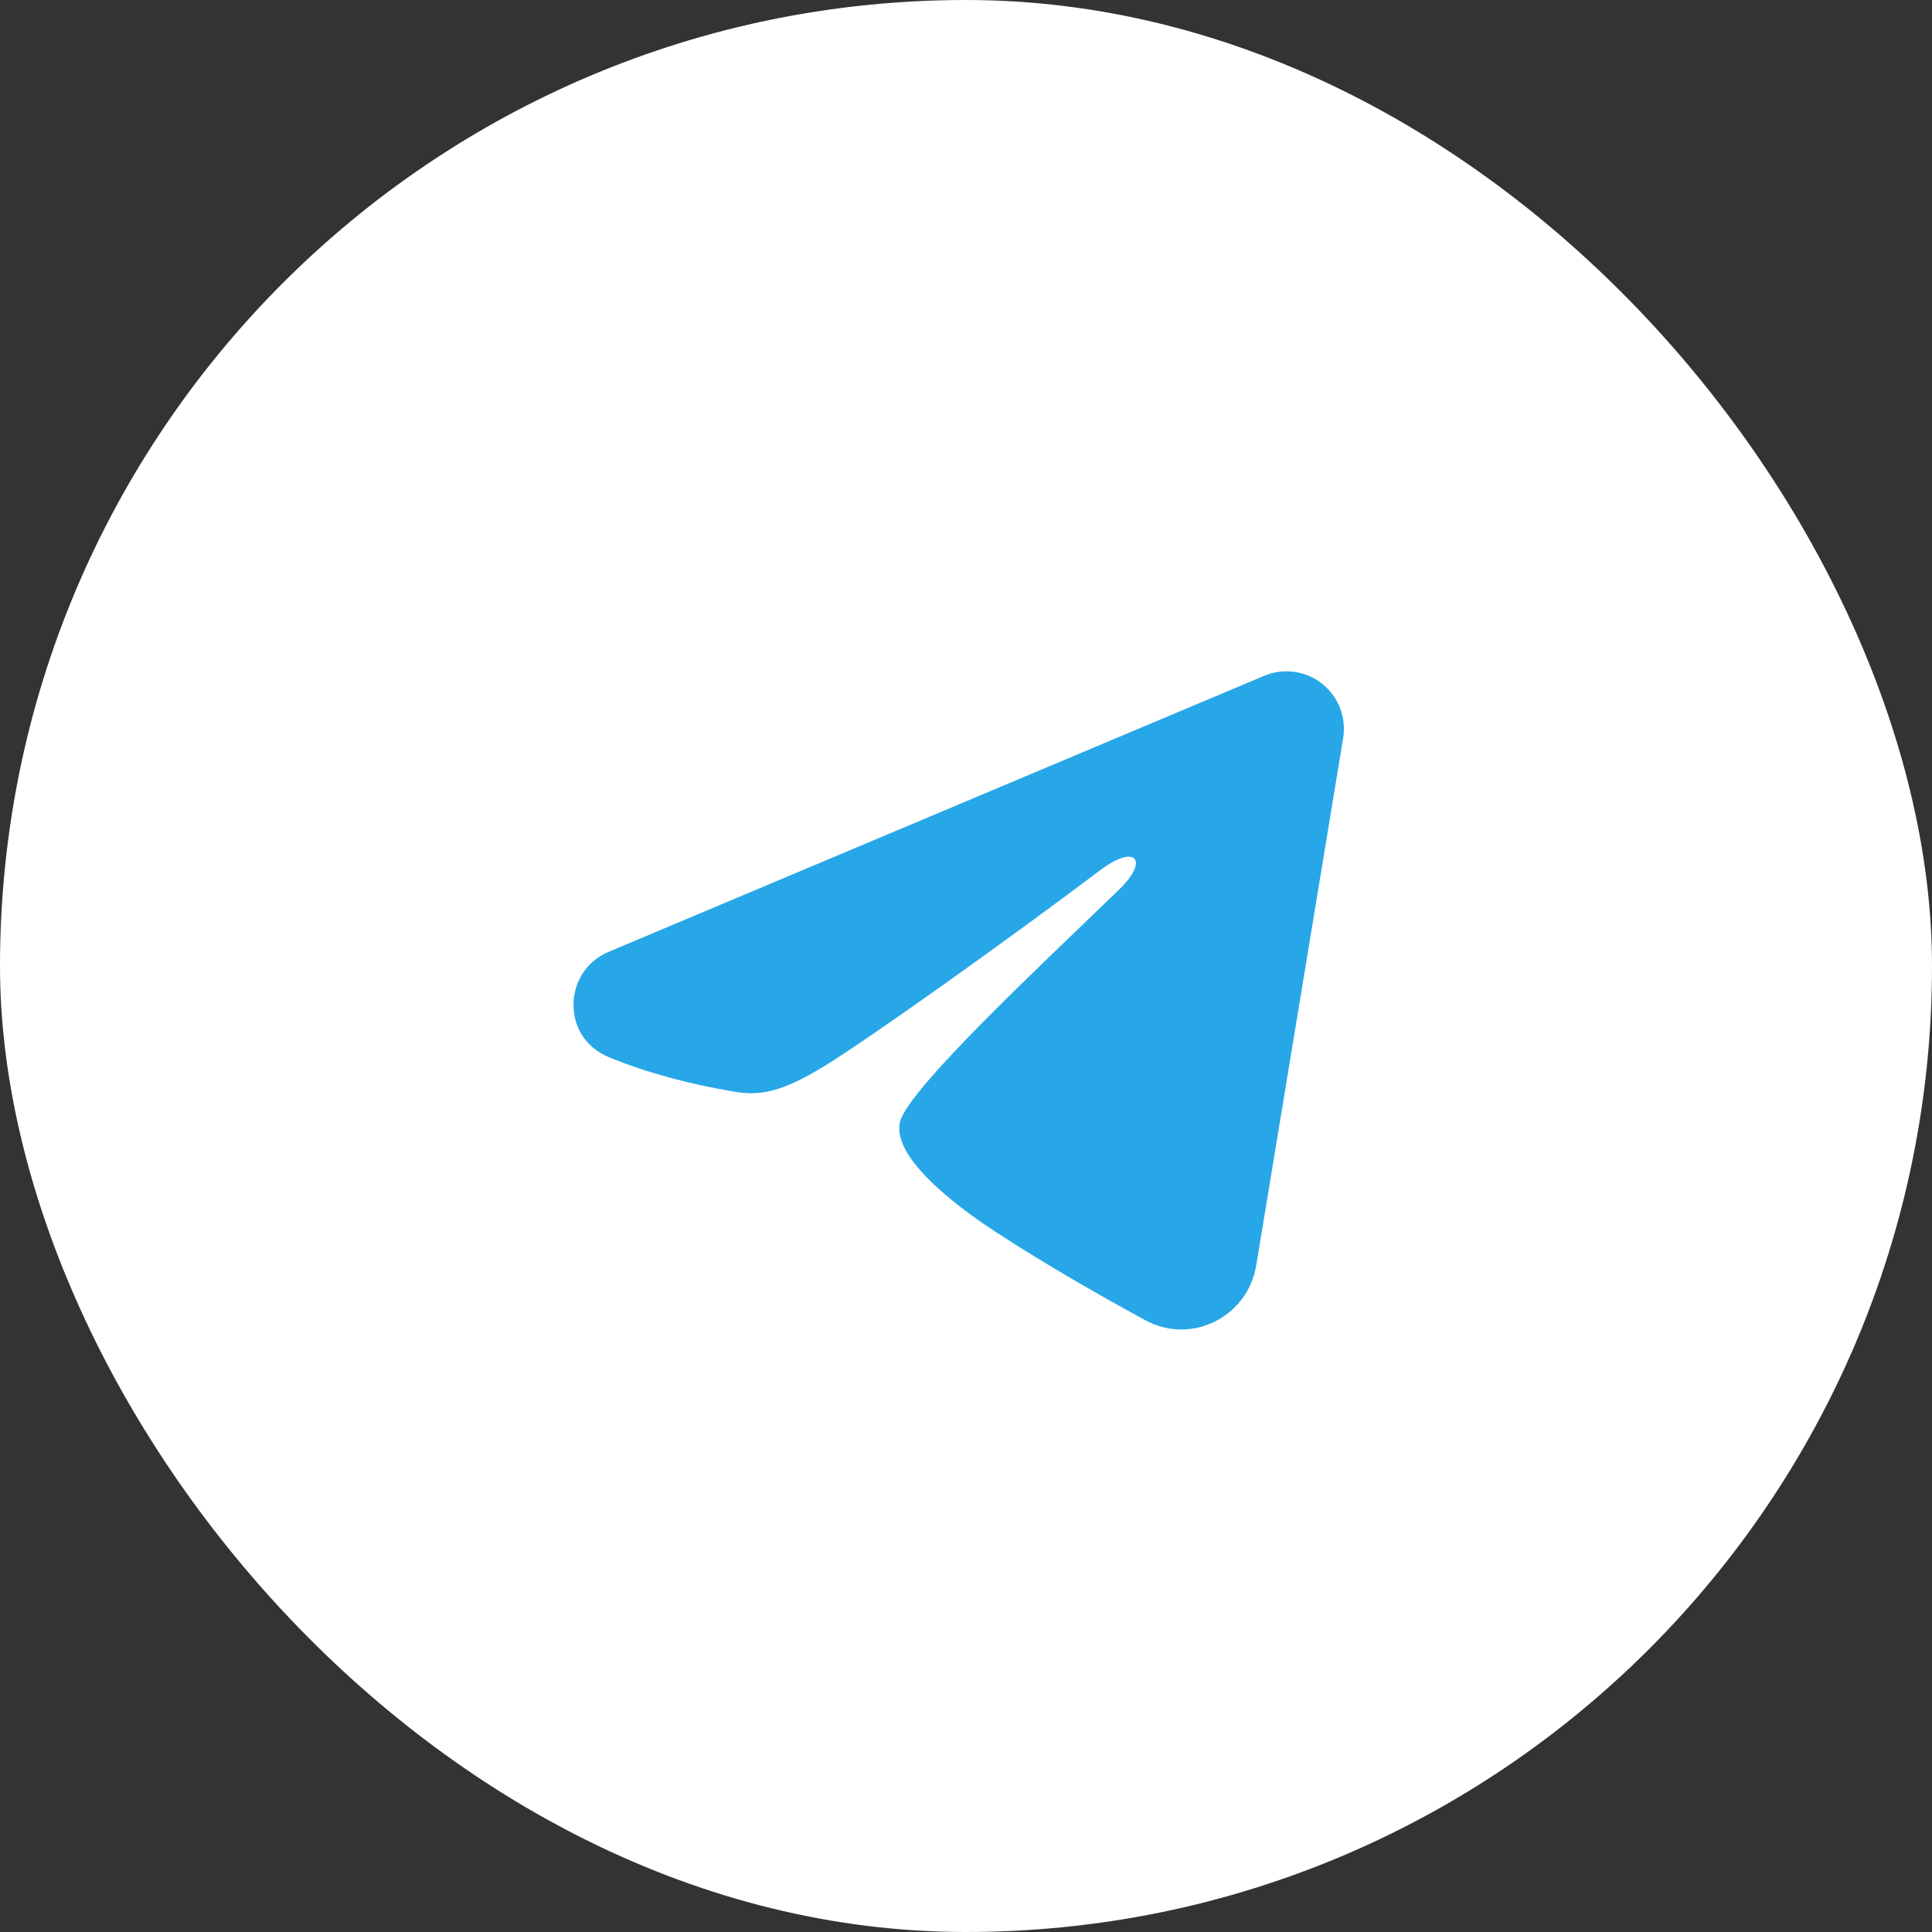
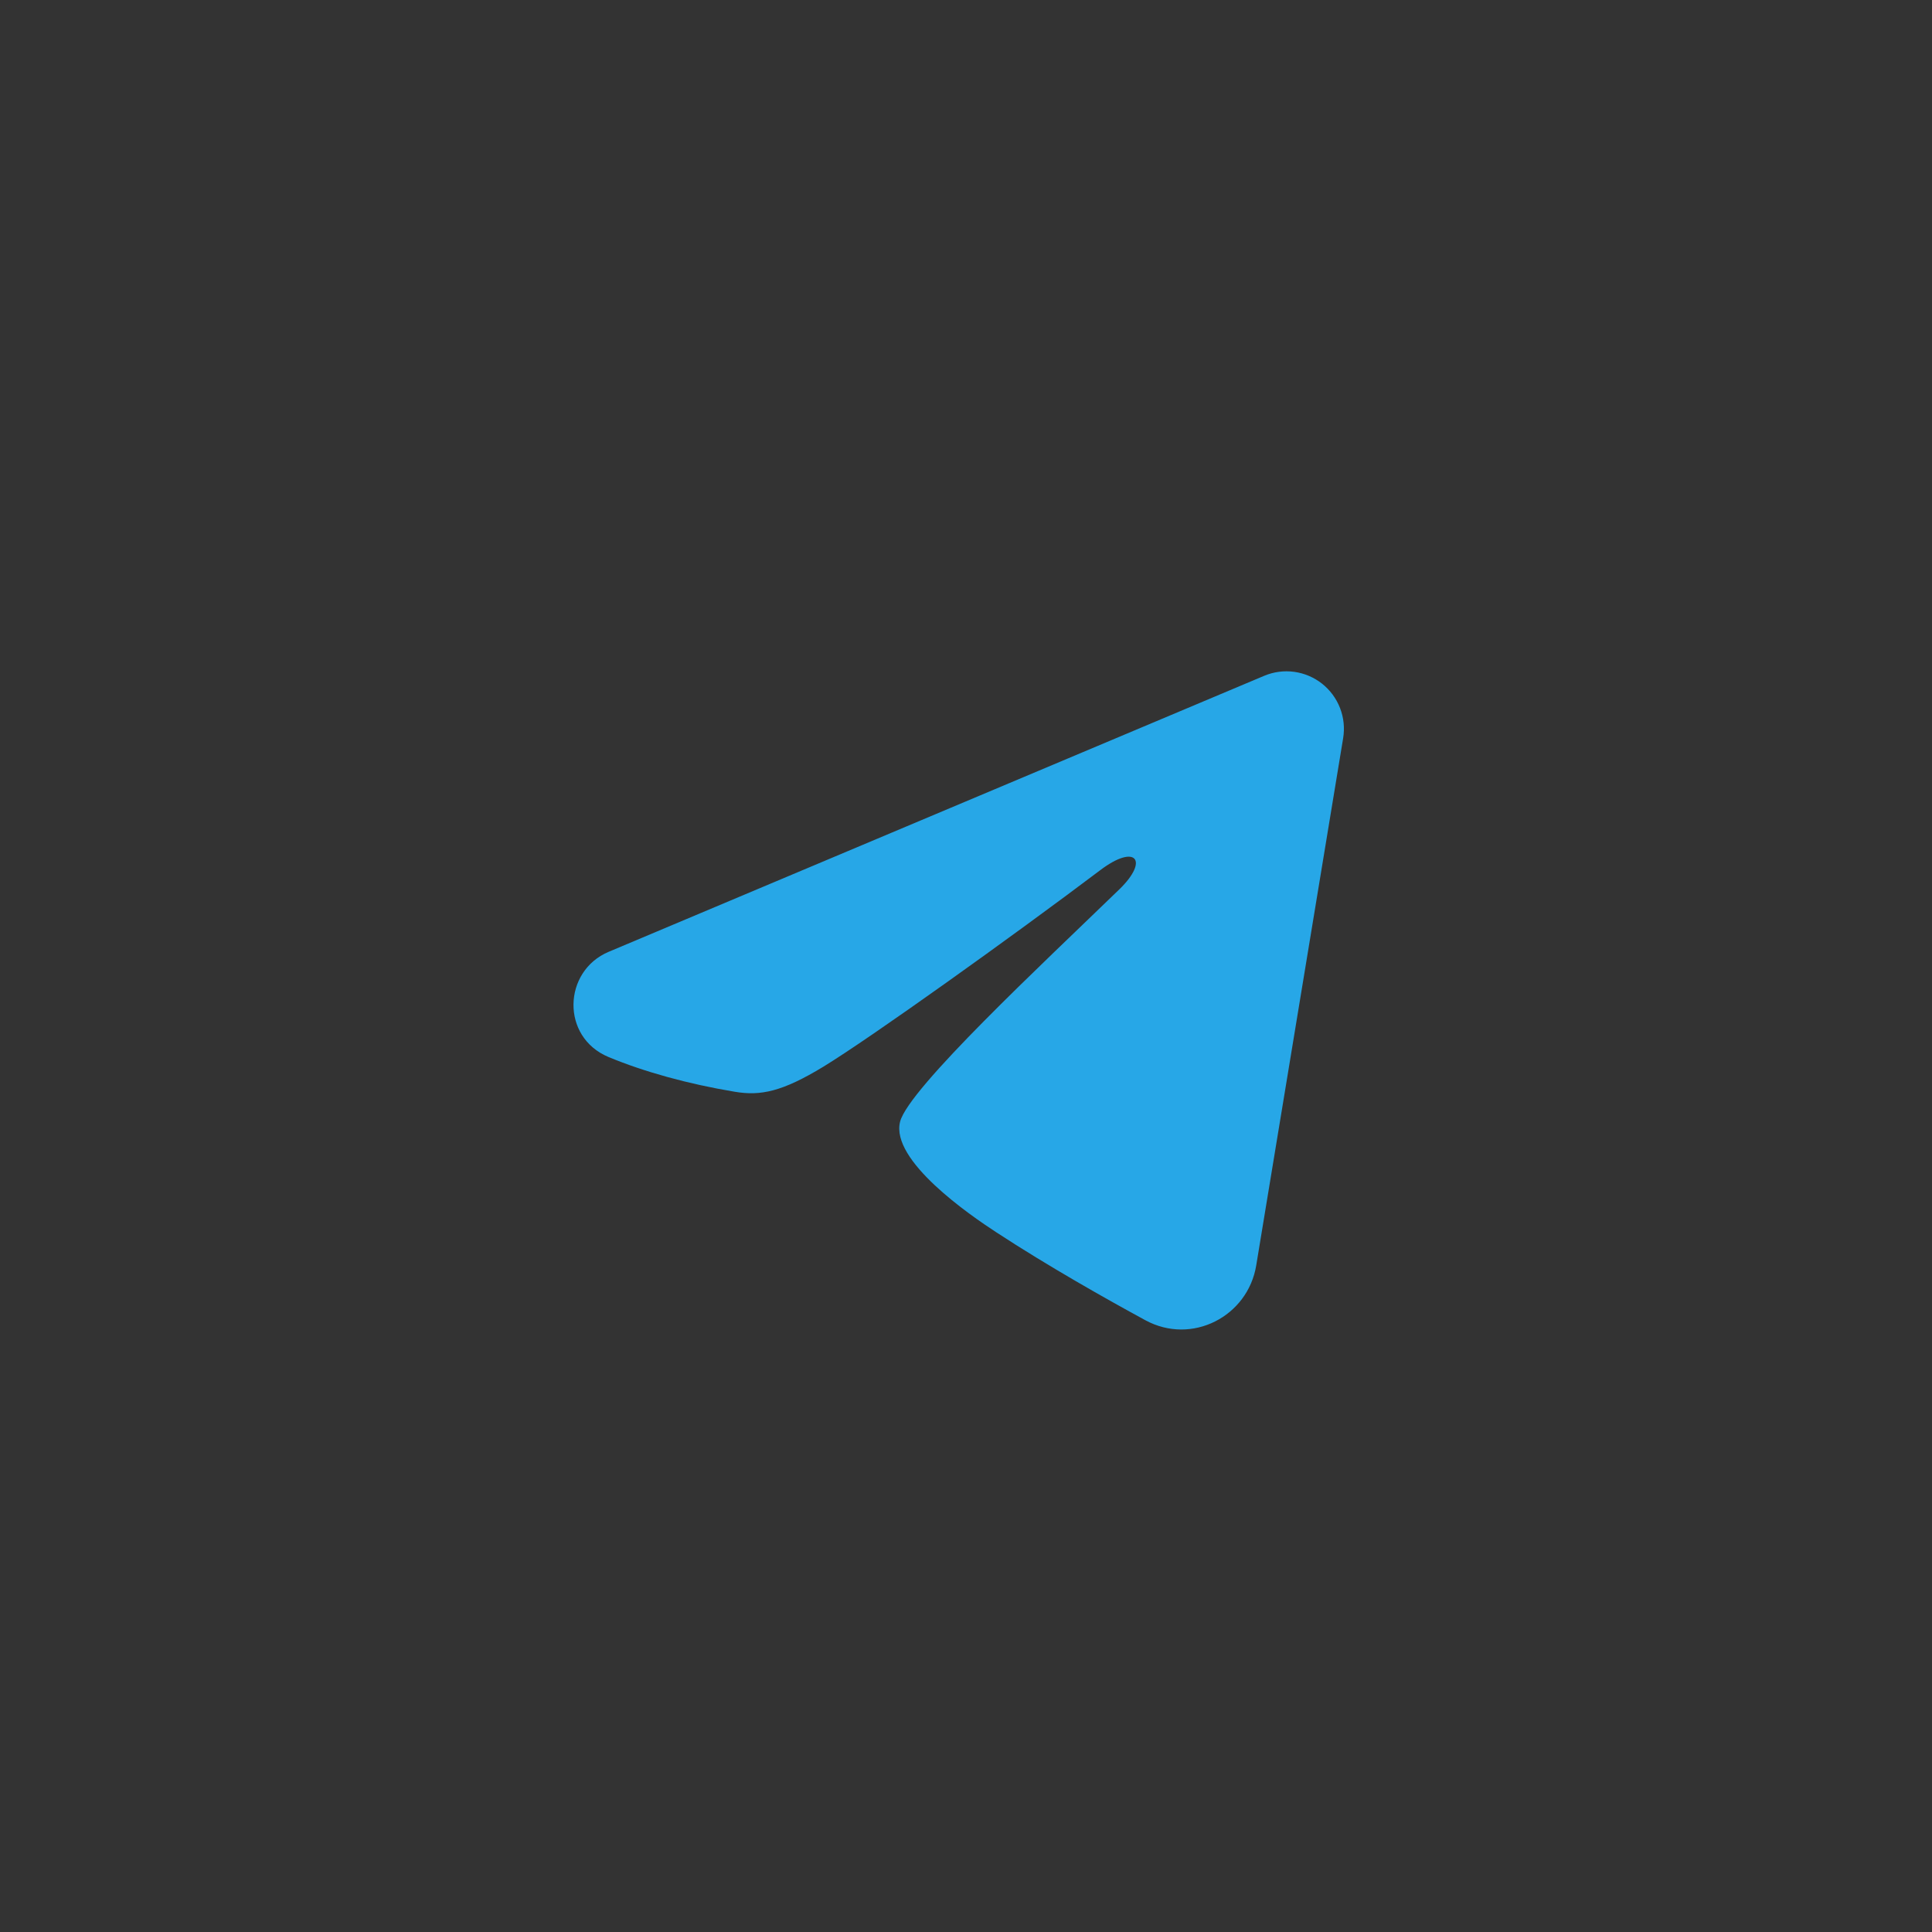
<svg xmlns="http://www.w3.org/2000/svg" width="42" height="42" viewBox="0 0 42 42" fill="none">
  <rect x="0" y="0" width="42" height="42" fill="#333333" stroke="none" />
-   <rect width="42" height="42" rx="21" fill="white" />
  <path fill-rule="evenodd" clip-rule="evenodd" d="M27.481 14.692C27.687 14.605 27.912 14.575 28.134 14.605C28.355 14.635 28.564 14.724 28.74 14.862C28.915 15.001 29.05 15.183 29.131 15.392C29.212 15.6 29.235 15.826 29.199 16.047L27.309 27.511C27.126 28.617 25.913 29.251 24.898 28.7C24.05 28.239 22.79 27.529 21.657 26.788C21.09 26.418 19.354 25.23 19.567 24.385C19.751 23.663 22.668 20.948 24.334 19.333C24.988 18.699 24.69 18.333 23.918 18.917C21.999 20.365 18.919 22.567 17.901 23.188C17.003 23.734 16.534 23.828 15.974 23.734C14.953 23.564 14.005 23.301 13.232 22.98C12.187 22.547 12.238 21.11 13.231 20.692L27.481 14.692Z" fill="#27A7E7" />
</svg>